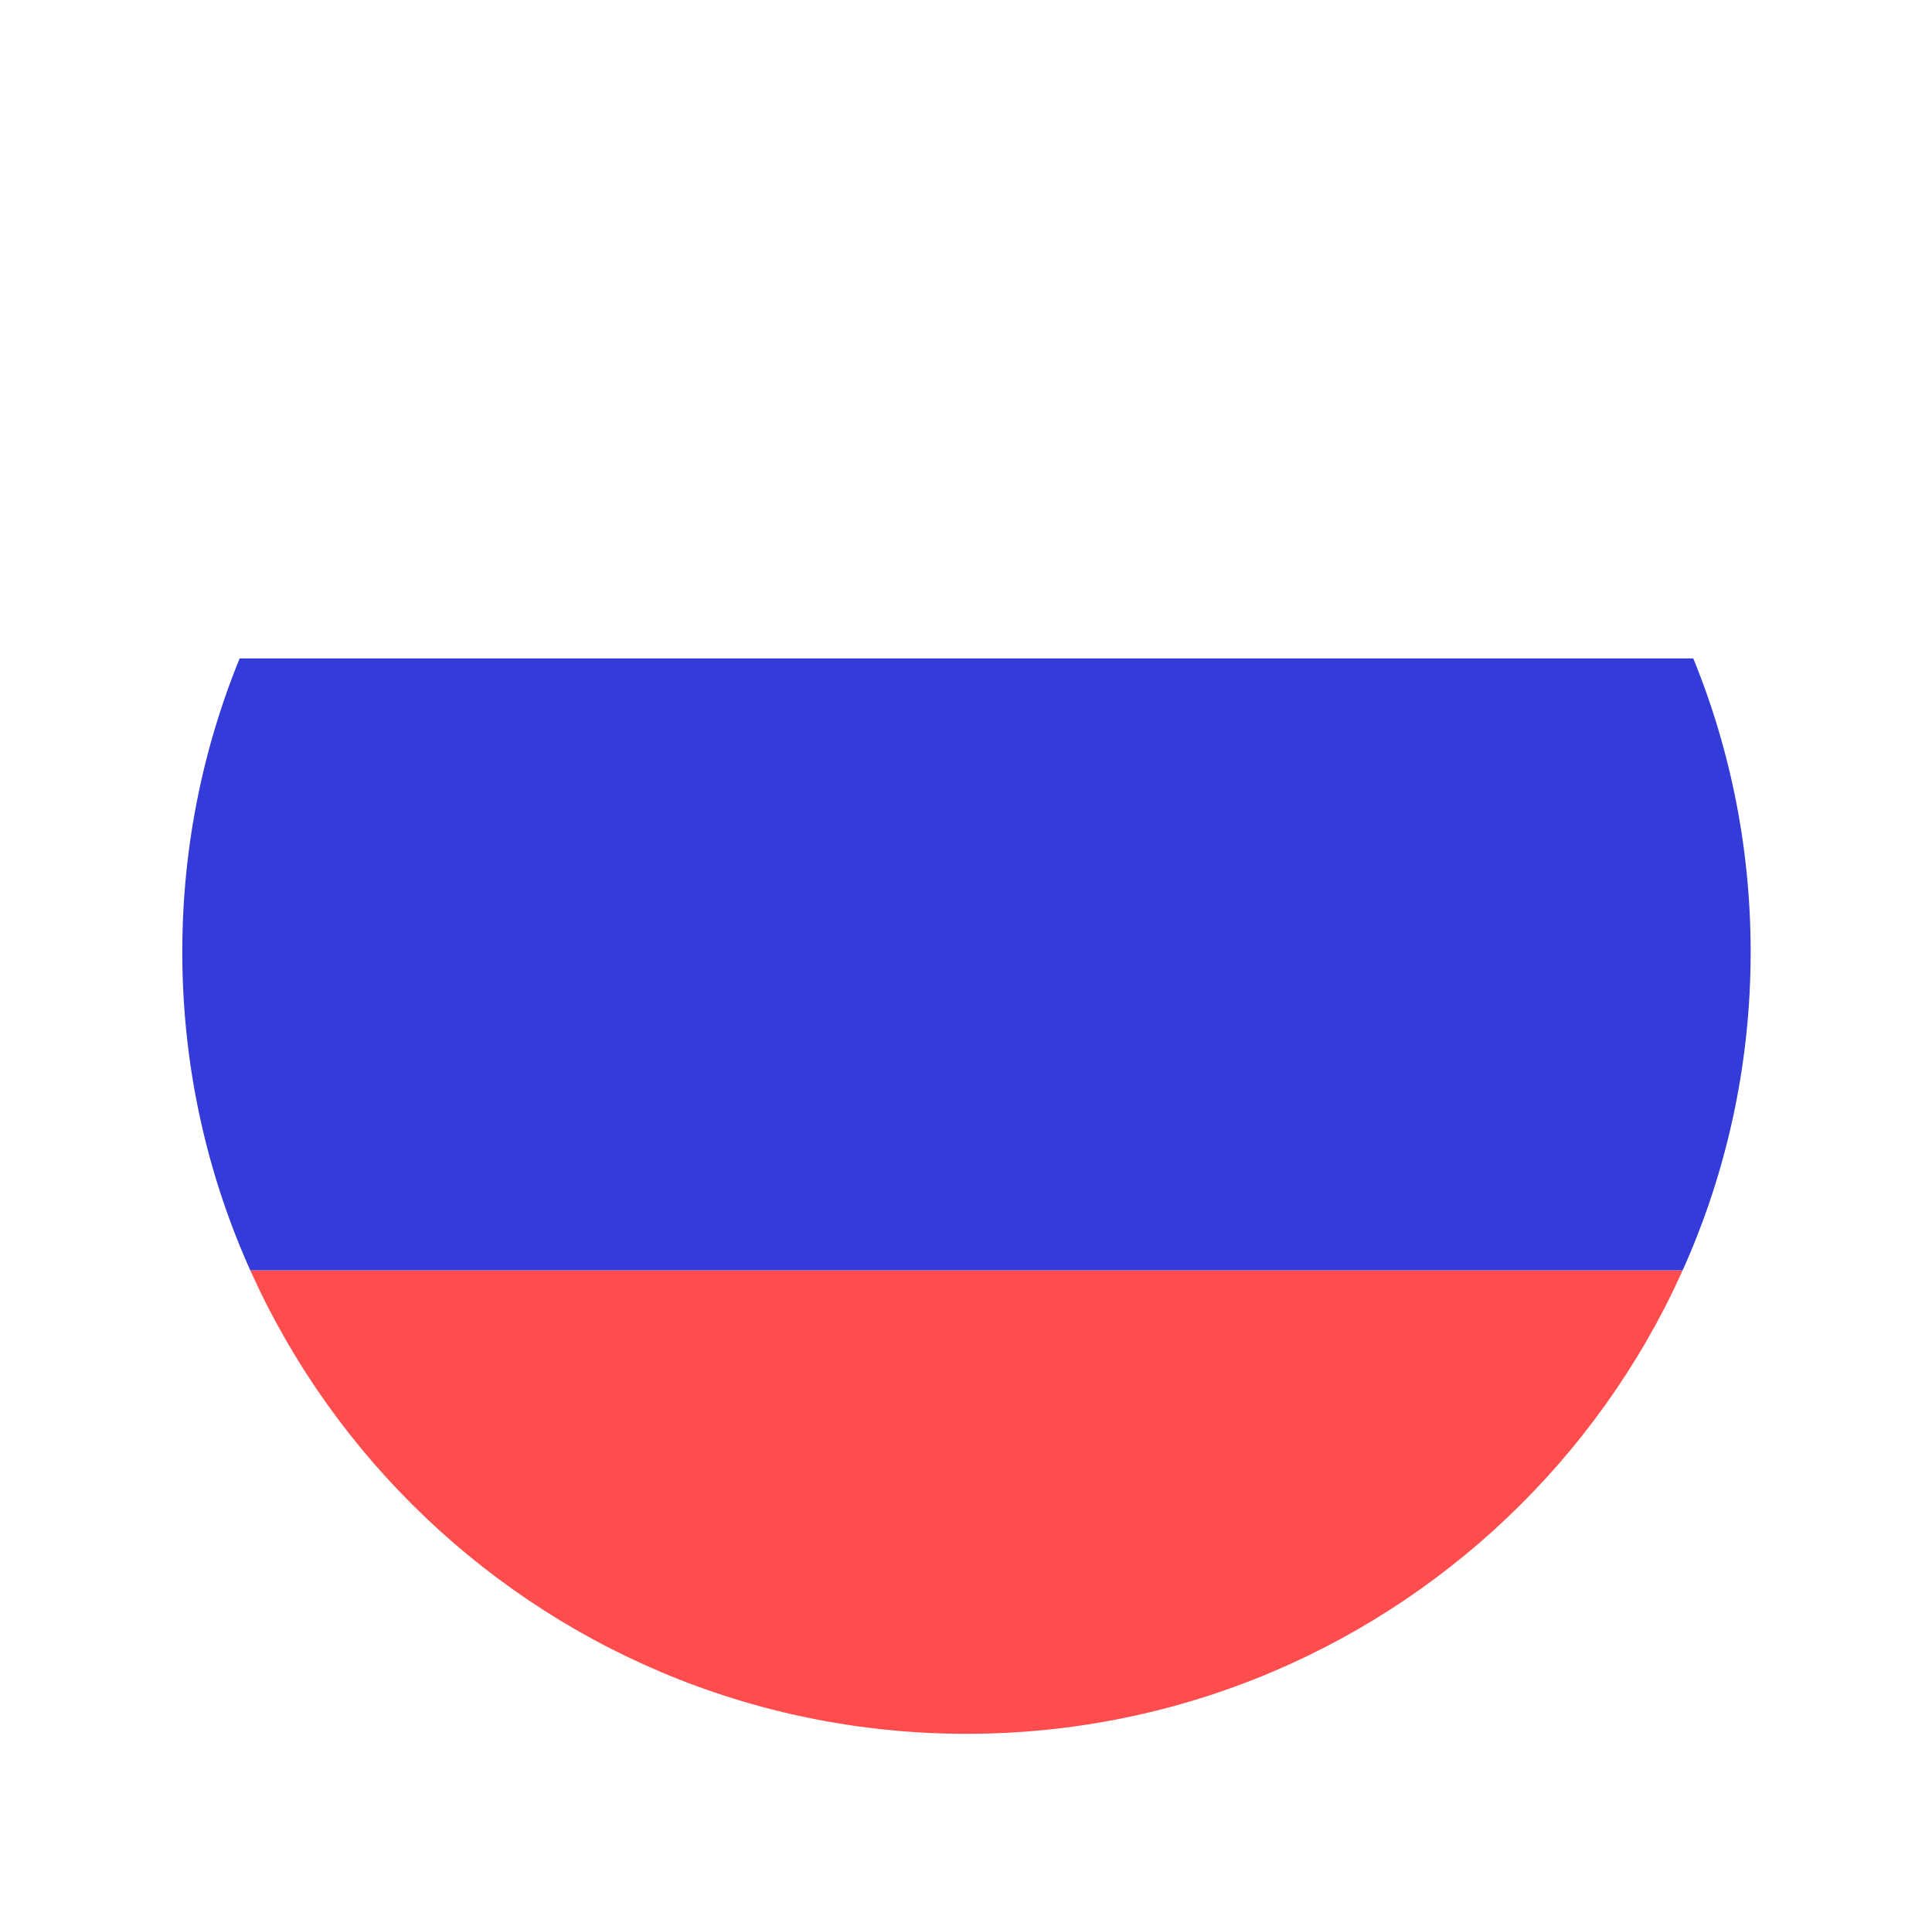
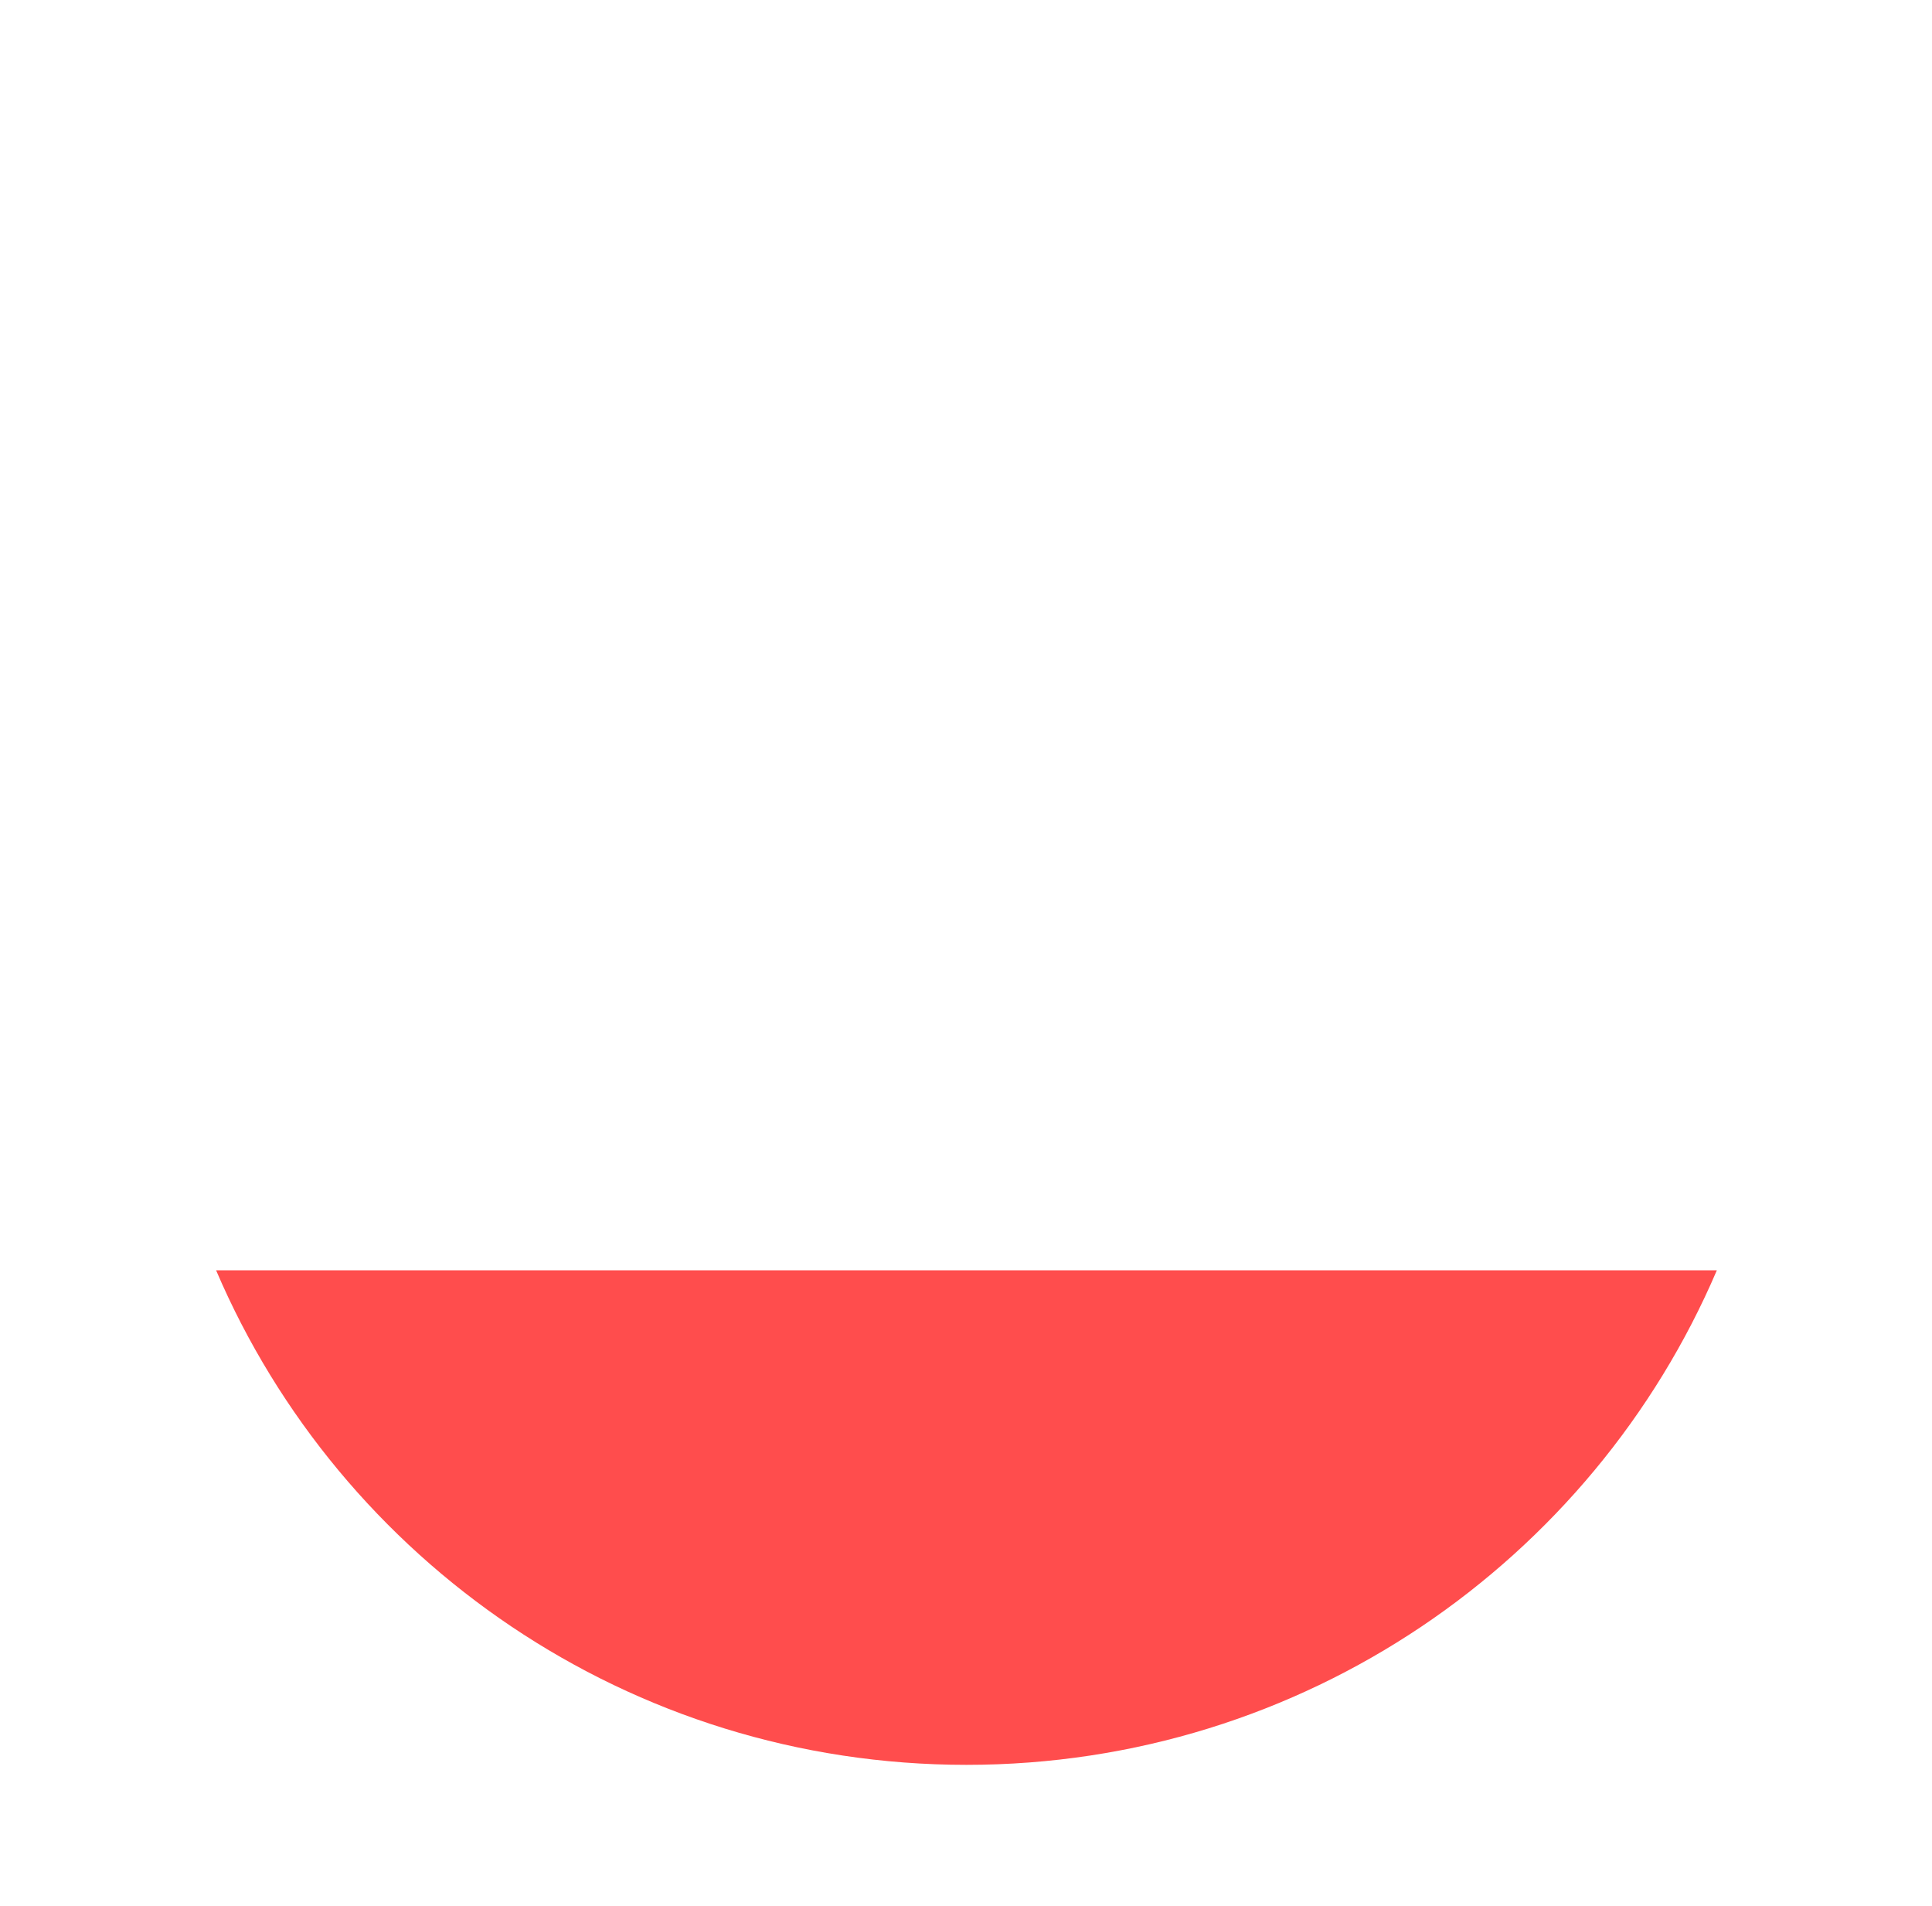
<svg xmlns="http://www.w3.org/2000/svg" width="74px" height="73px" viewBox="0 0 74 73" version="1.1">
  <title>Russian Copy</title>
  <desc>Created with Sketch.</desc>
  <defs>
    <filter x="-18.2%" y="-18.5%" width="136.4%" height="136.9%" filterUnits="objectBoundingBox" id="filter-1">
      <feOffset dx="0" dy="2" in="SourceAlpha" result="shadowOffsetOuter1" />
      <feGaussianBlur stdDeviation="2" in="shadowOffsetOuter1" result="shadowBlurOuter1" />
      <feColorMatrix values="0 0 0 0 0   0 0 0 0 0   0 0 0 0 0  0 0 0 0.19 0" type="matrix" in="shadowBlurOuter1" result="shadowMatrixOuter1" />
      <feMerge>
        <feMergeNode in="shadowMatrixOuter1" />
        <feMergeNode in="SourceGraphic" />
      </feMerge>
    </filter>
  </defs>
  <g id="Page-1" stroke="none" stroke-width="1" fill="none" fill-rule="evenodd">
    <g id="Russian-Copy" filter="url(#filter-1)" transform="translate(4, 2)">
-       <path d="M33.018,1.326 C19.749,1.326 8.42,9.58 3.897,21.216 L62.139,21.216 C57.616,9.58 46.287,1.326 33.018,1.326" id="Fill-53" fill="#FFFFFF" />
      <path d="M33.018,63.588 C45.924,63.588 57,55.782 61.759,44.649 L4.277,44.649 C9.036,55.782 20.112,63.588 33.018,63.588" id="Fill-55" fill="#FF4D4D" />
-       <path d="M3.897,21.216 C2.541,24.703 1.79,28.492 1.79,32.457 C1.79,36.785 2.677,40.904 4.278,44.649 L61.759,44.649 C63.36,40.904 64.247,36.785 64.247,32.457 C64.247,28.492 63.495,24.703 62.139,21.216 L3.897,21.216 Z" id="Fill-57" fill="#353BD8" />
-       <path d="M33.018,2.515 C16.456,2.515 2.982,15.947 2.982,32.457 C2.982,48.967 16.456,62.399 33.018,62.399 C49.58,62.399 63.054,48.967 63.054,32.457 C63.054,15.947 49.58,2.515 33.018,2.515 M33.018,64.777 C15.141,64.777 0.597,50.279 0.597,32.457 C0.597,14.636 15.141,0.137 33.018,0.137 C50.895,0.137 65.439,14.636 65.439,32.457 C65.439,50.279 50.895,64.777 33.018,64.777" id="Fill-59" fill="#FFFFFF" />
    </g>
  </g>
</svg>